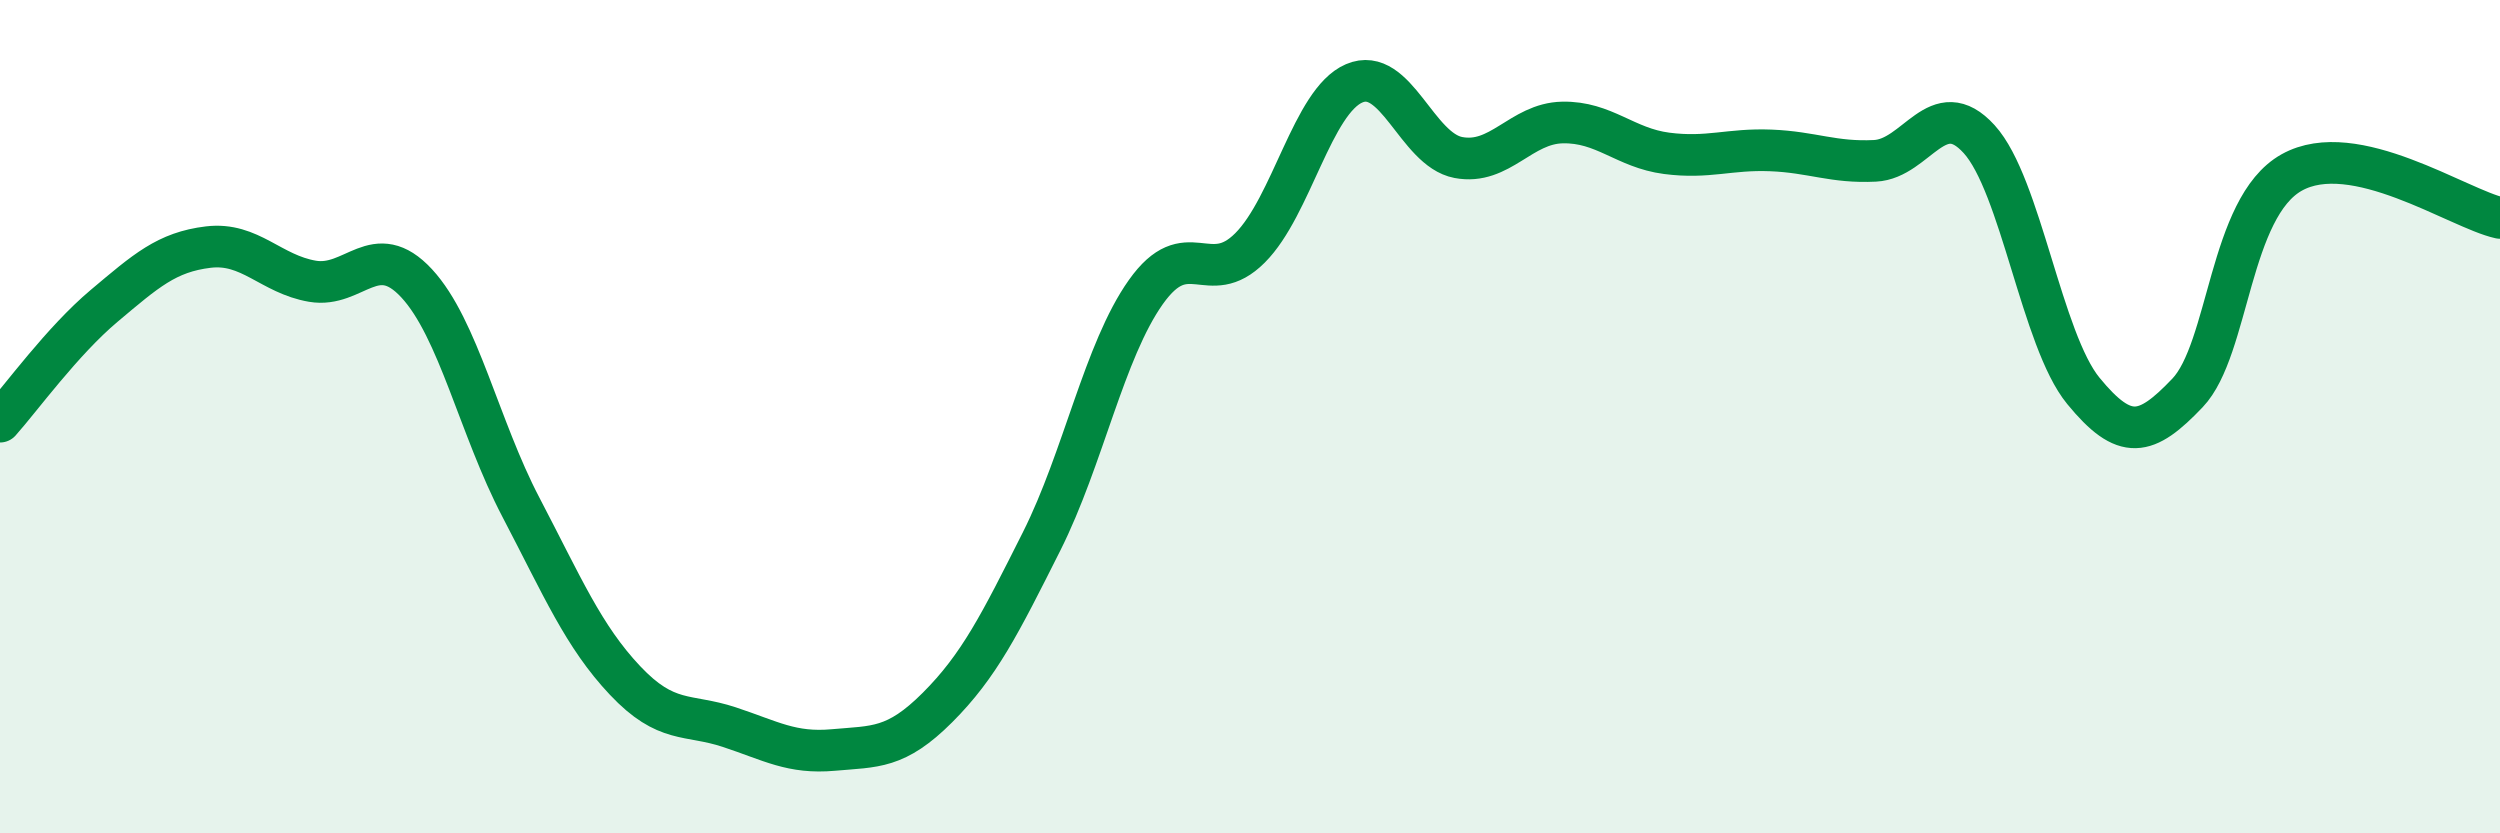
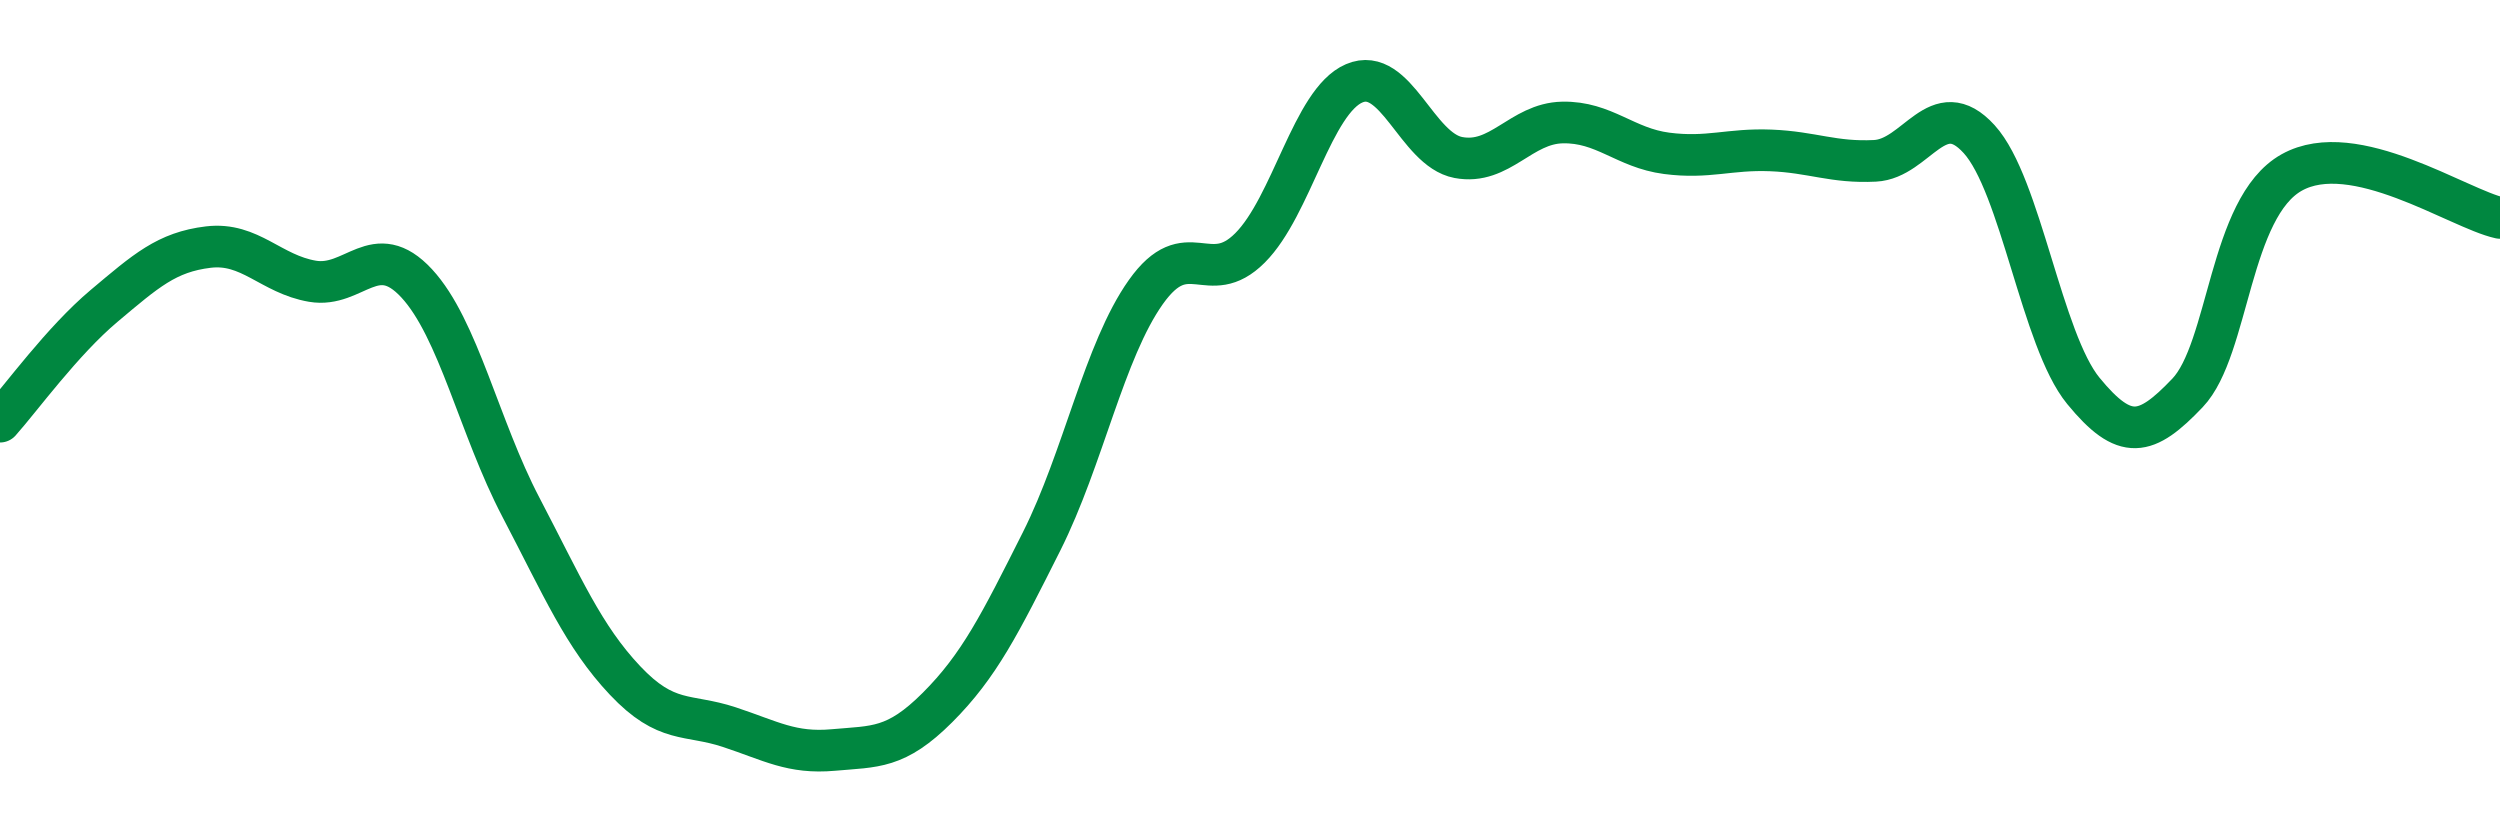
<svg xmlns="http://www.w3.org/2000/svg" width="60" height="20" viewBox="0 0 60 20">
-   <path d="M 0,10.12 C 0.5,9.56 1.5,8.18 2.5,7.34 C 3.5,6.5 4,6.05 5,5.93 C 6,5.81 6.5,6.58 7.5,6.75 C 8.5,6.92 9,5.72 10,6.8 C 11,7.88 11.5,10.26 12.5,12.17 C 13.5,14.08 14,15.27 15,16.33 C 16,17.39 16.5,17.12 17.5,17.45 C 18.5,17.78 19,18.09 20,18 C 21,17.91 21.5,17.98 22.5,16.98 C 23.5,15.98 24,14.98 25,12.99 C 26,11 26.5,8.42 27.5,7.01 C 28.5,5.6 29,6.95 30,5.95 C 31,4.95 31.5,2.43 32.5,2 C 33.5,1.57 34,3.59 35,3.78 C 36,3.97 36.5,2.96 37.5,2.94 C 38.5,2.92 39,3.55 40,3.68 C 41,3.81 41.5,3.57 42.5,3.61 C 43.5,3.65 44,3.91 45,3.86 C 46,3.81 46.5,2.24 47.5,3.34 C 48.5,4.44 49,8.16 50,9.38 C 51,10.6 51.5,10.48 52.5,9.43 C 53.5,8.38 53.5,4.98 55,4.14 C 56.5,3.3 59,5.01 60,5.23L60 20L0 20Z" fill="#008740" opacity="0.1" stroke-linecap="round" stroke-linejoin="round" />
  <path d="M 0,10.12 C 0.5,9.56 1.5,8.18 2.5,7.34 C 3.5,6.5 4,6.05 5,5.93 C 6,5.81 6.5,6.58 7.5,6.75 C 8.5,6.92 9,5.72 10,6.8 C 11,7.88 11.5,10.26 12.5,12.17 C 13.5,14.08 14,15.27 15,16.33 C 16,17.39 16.5,17.12 17.5,17.45 C 18.5,17.78 19,18.09 20,18 C 21,17.91 21.5,17.98 22.5,16.98 C 23.5,15.98 24,14.98 25,12.99 C 26,11 26.5,8.42 27.5,7.01 C 28.5,5.6 29,6.95 30,5.95 C 31,4.95 31.5,2.43 32.5,2 C 33.5,1.57 34,3.59 35,3.78 C 36,3.97 36.5,2.96 37.5,2.94 C 38.5,2.92 39,3.55 40,3.68 C 41,3.81 41.5,3.57 42.5,3.61 C 43.5,3.65 44,3.91 45,3.86 C 46,3.81 46.5,2.24 47.5,3.34 C 48.5,4.44 49,8.16 50,9.38 C 51,10.6 51.5,10.48 52.5,9.43 C 53.5,8.38 53.5,4.98 55,4.14 C 56.5,3.3 59,5.01 60,5.23" stroke="#008740" stroke-width="1" fill="none" stroke-linecap="round" stroke-linejoin="round" />
</svg>